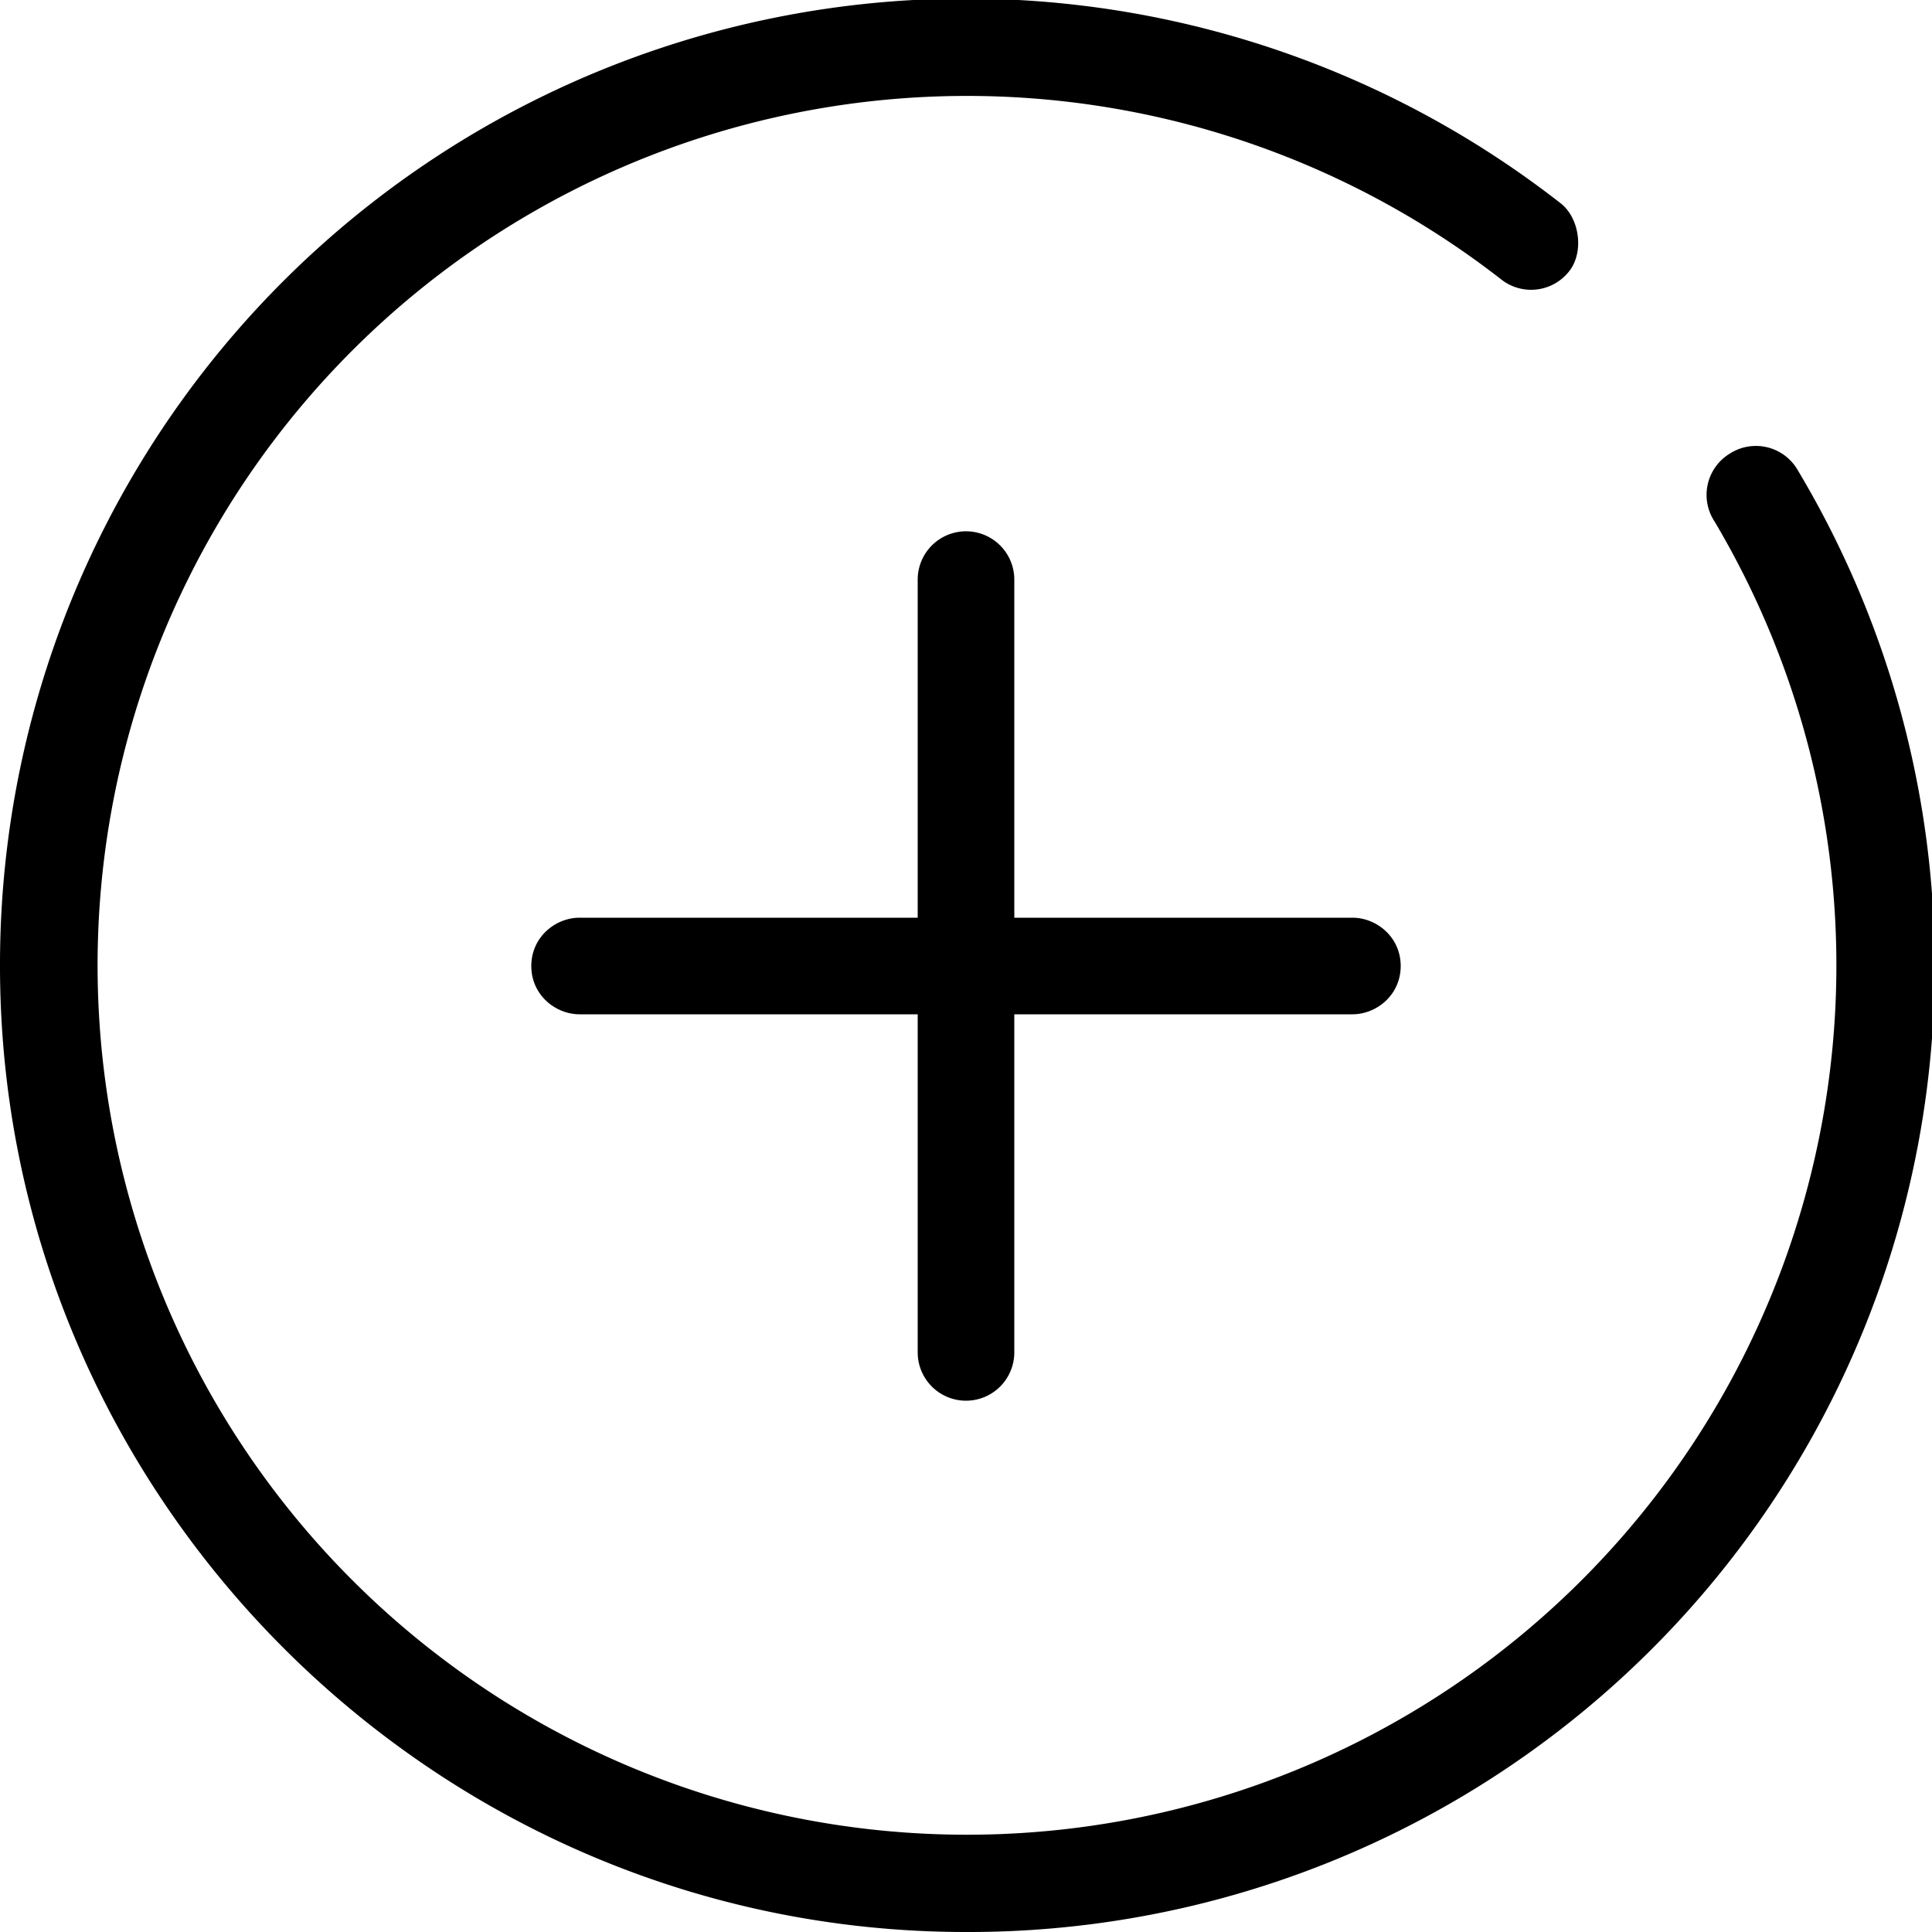
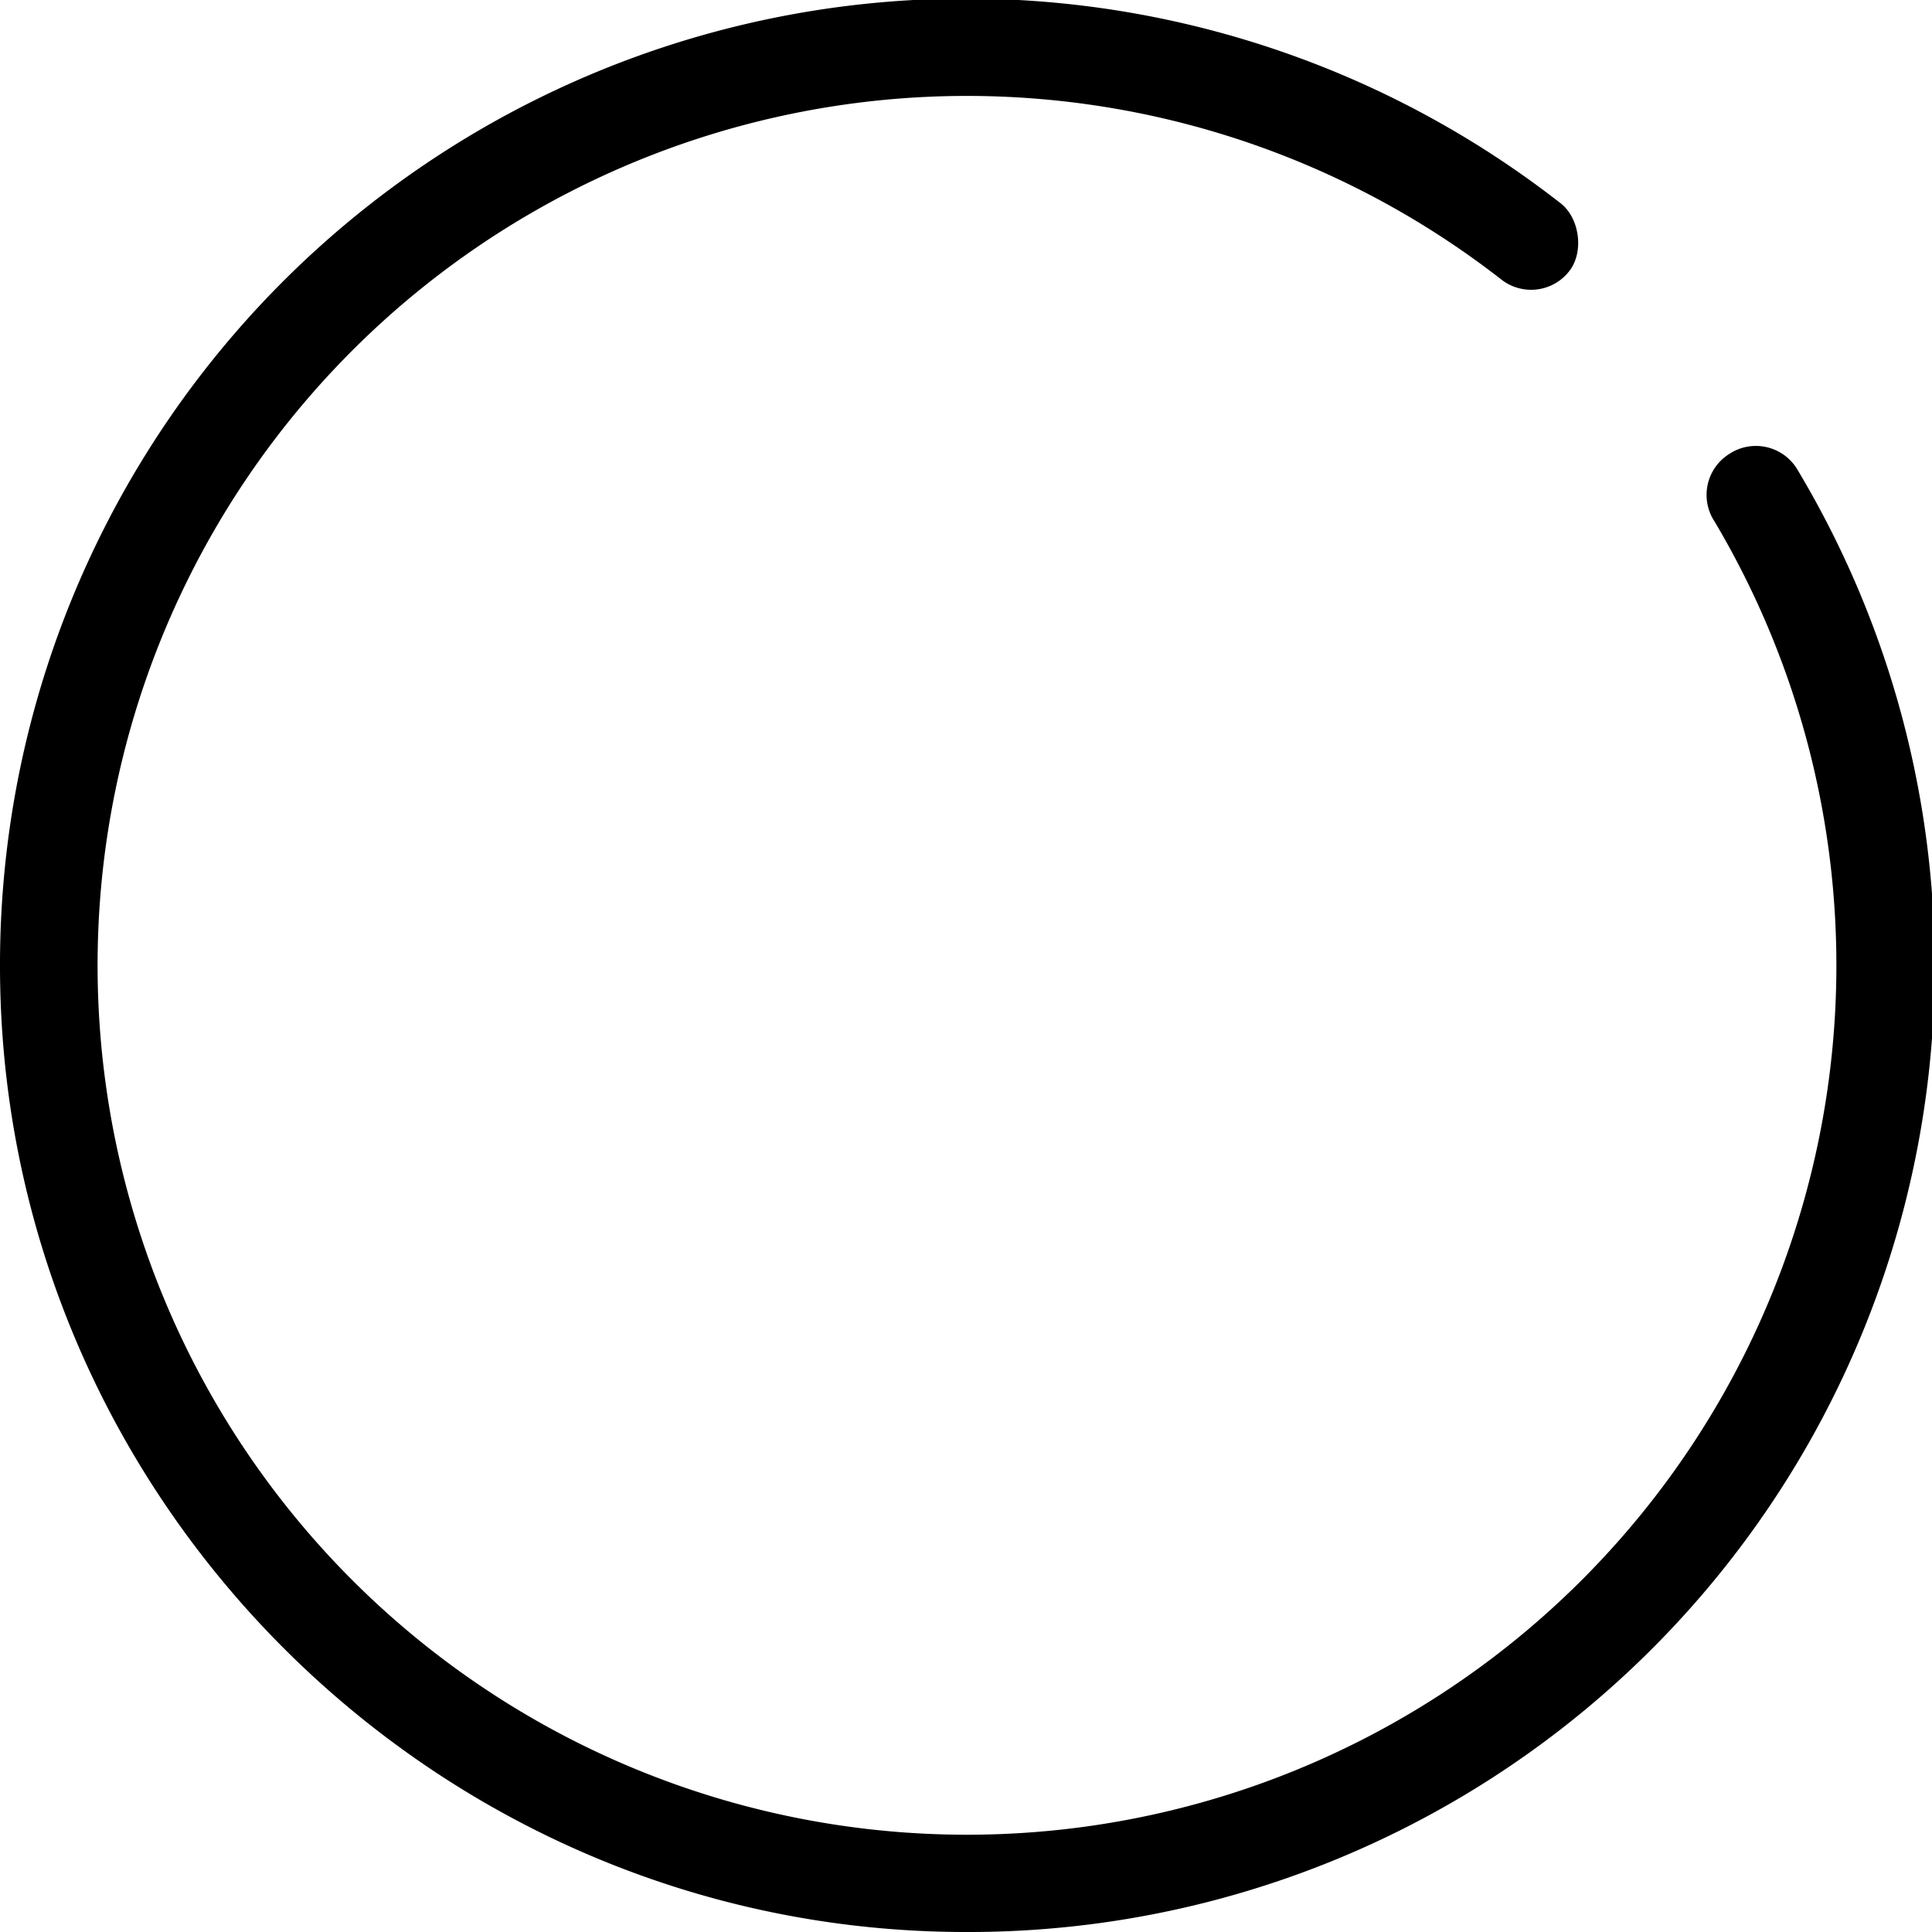
<svg xmlns="http://www.w3.org/2000/svg" fill="none" viewBox="0 0 40 40">
  <g fill="#000">
-     <path d="M29 20c0 .6-.5 1-1 1h-7v7a1 1 0 0 1-2 0v-7h-7c-.5 0-1-.4-1-1s.5-1 1-1h7v-7a1 1 0 0 1 2 0v7h7c.5 0 1 .4 1 1z" />
    <path d="M20 40C9 40 0 31 0 20A20 20 0 0 1 32.3 4.2c.4.3.5 1 .2 1.4a1 1 0 0 1-1.4.2 18 18 0 1 0 4.4 5 1 1 0 0 1 .3-1.4 1 1 0 0 1 1.4.3A20 20 0 0 1 20 40z" />
  </g>
</svg>